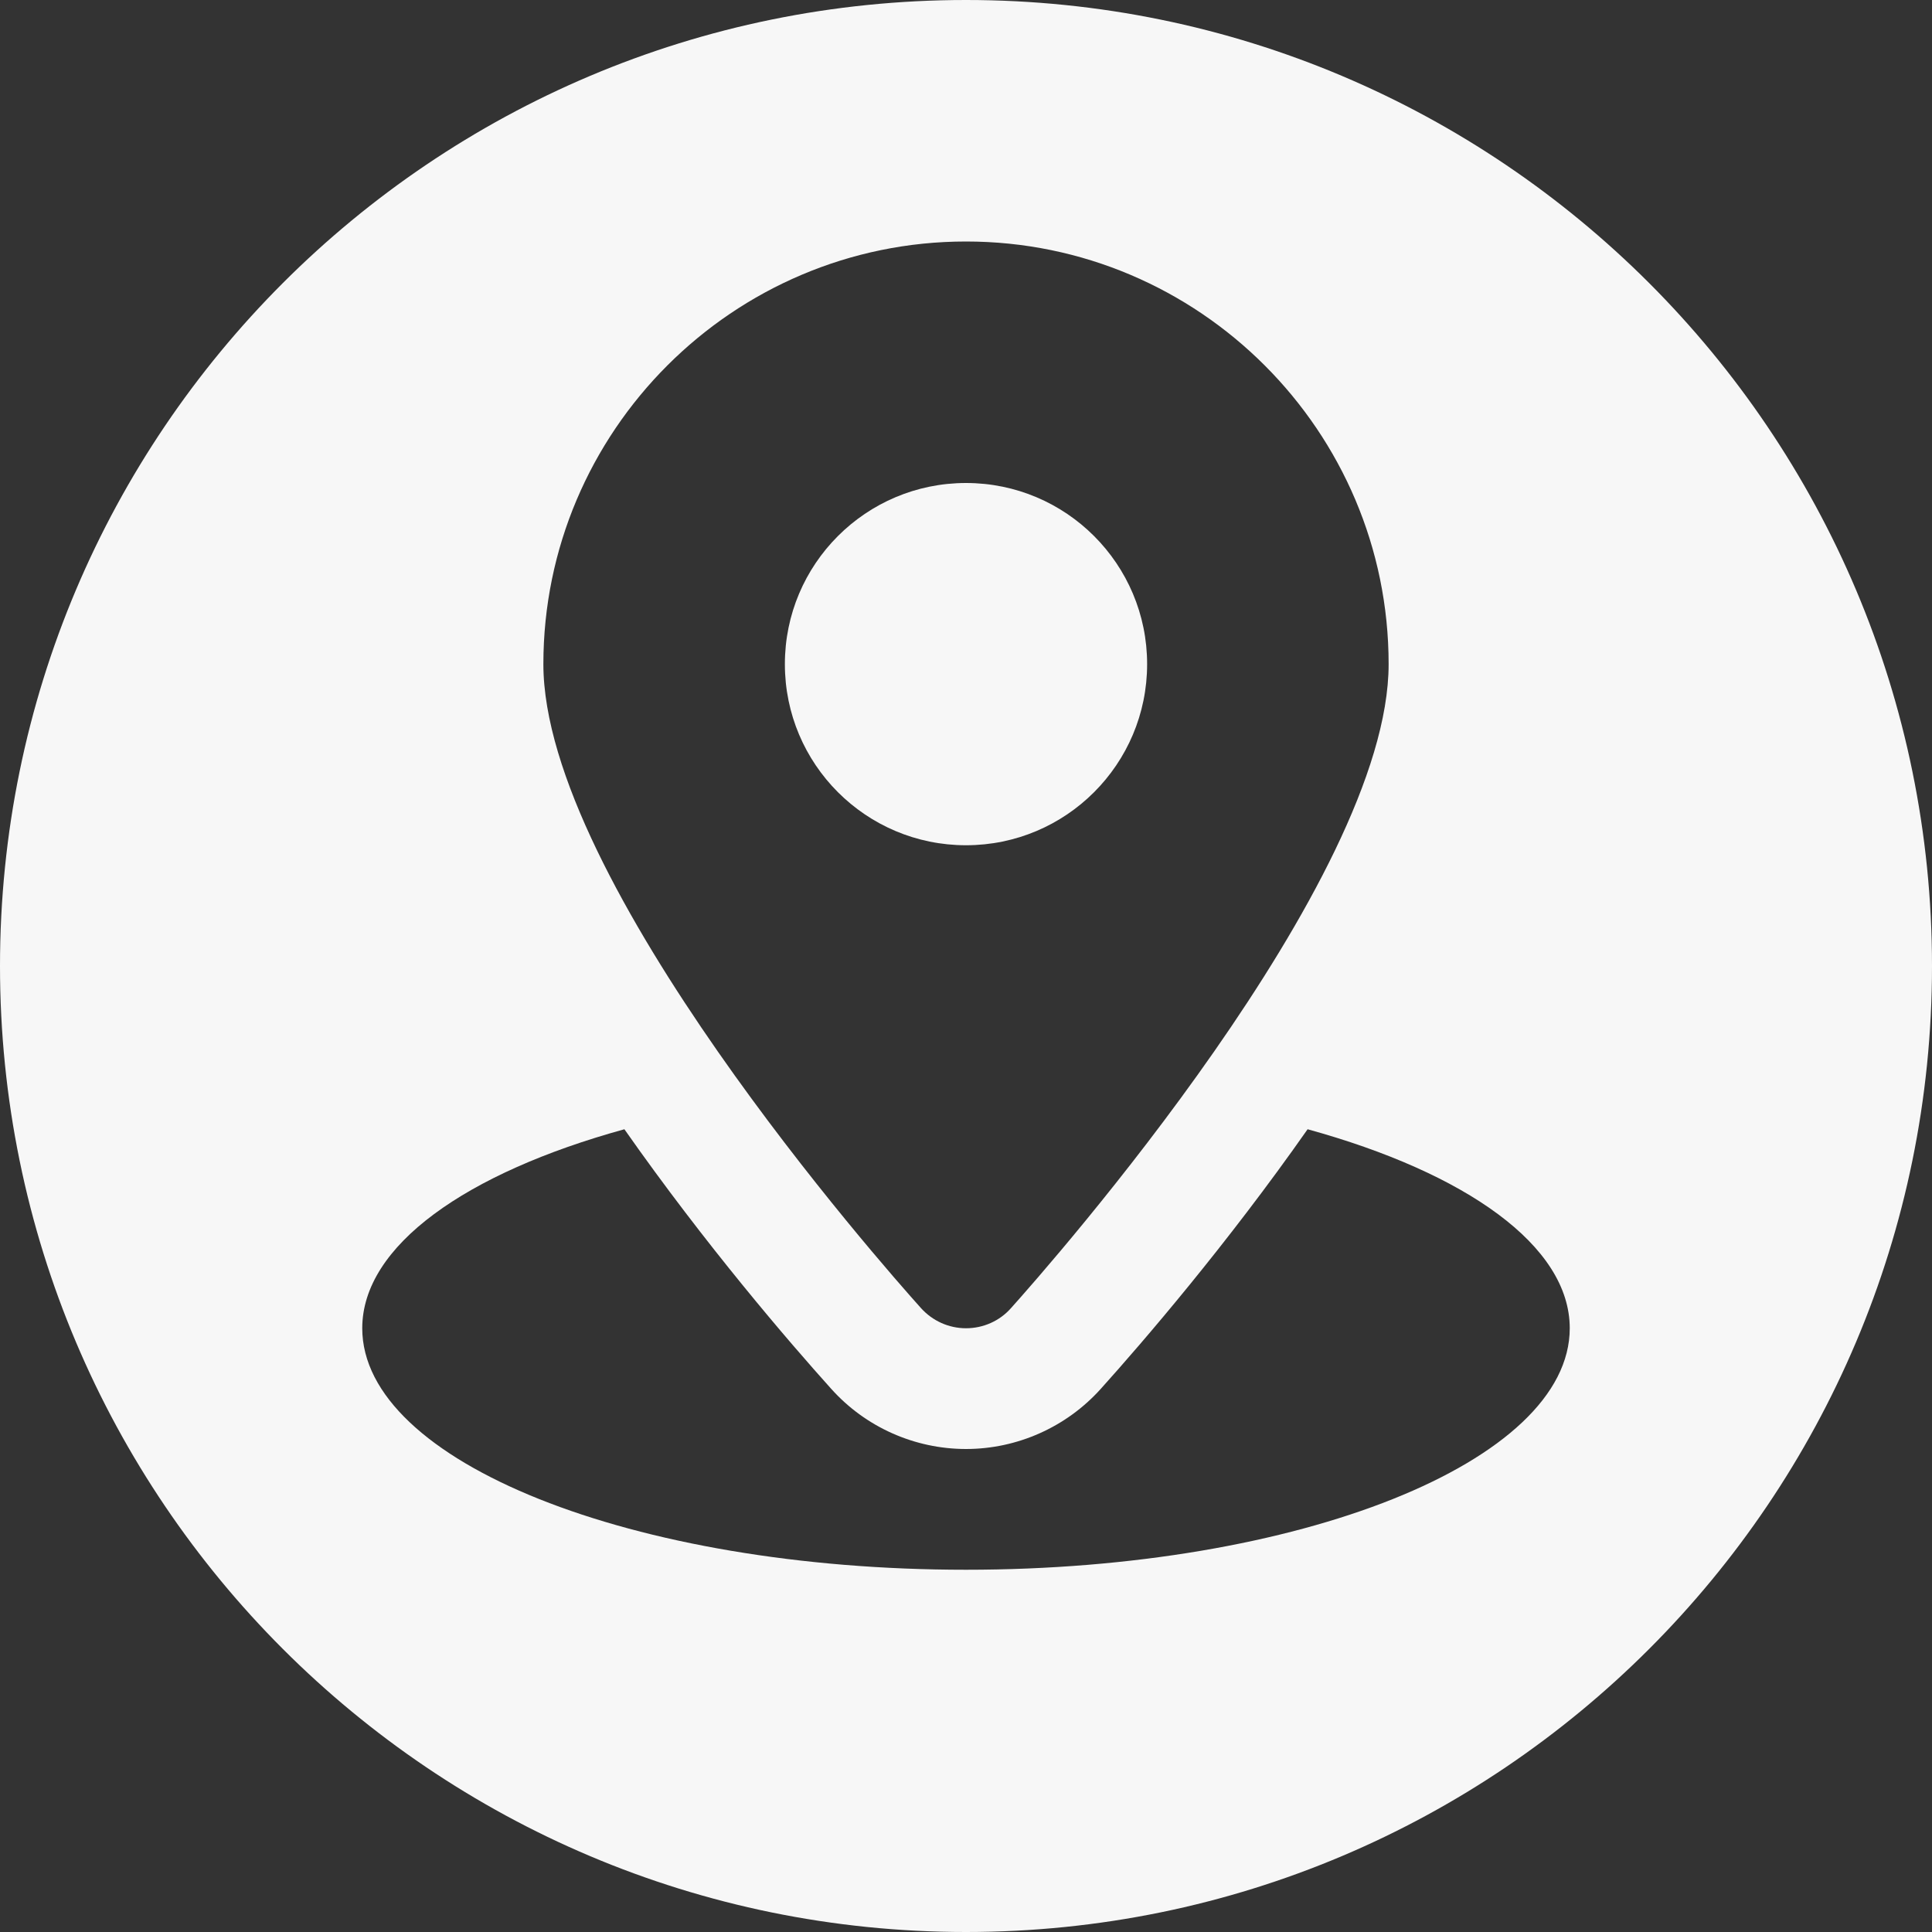
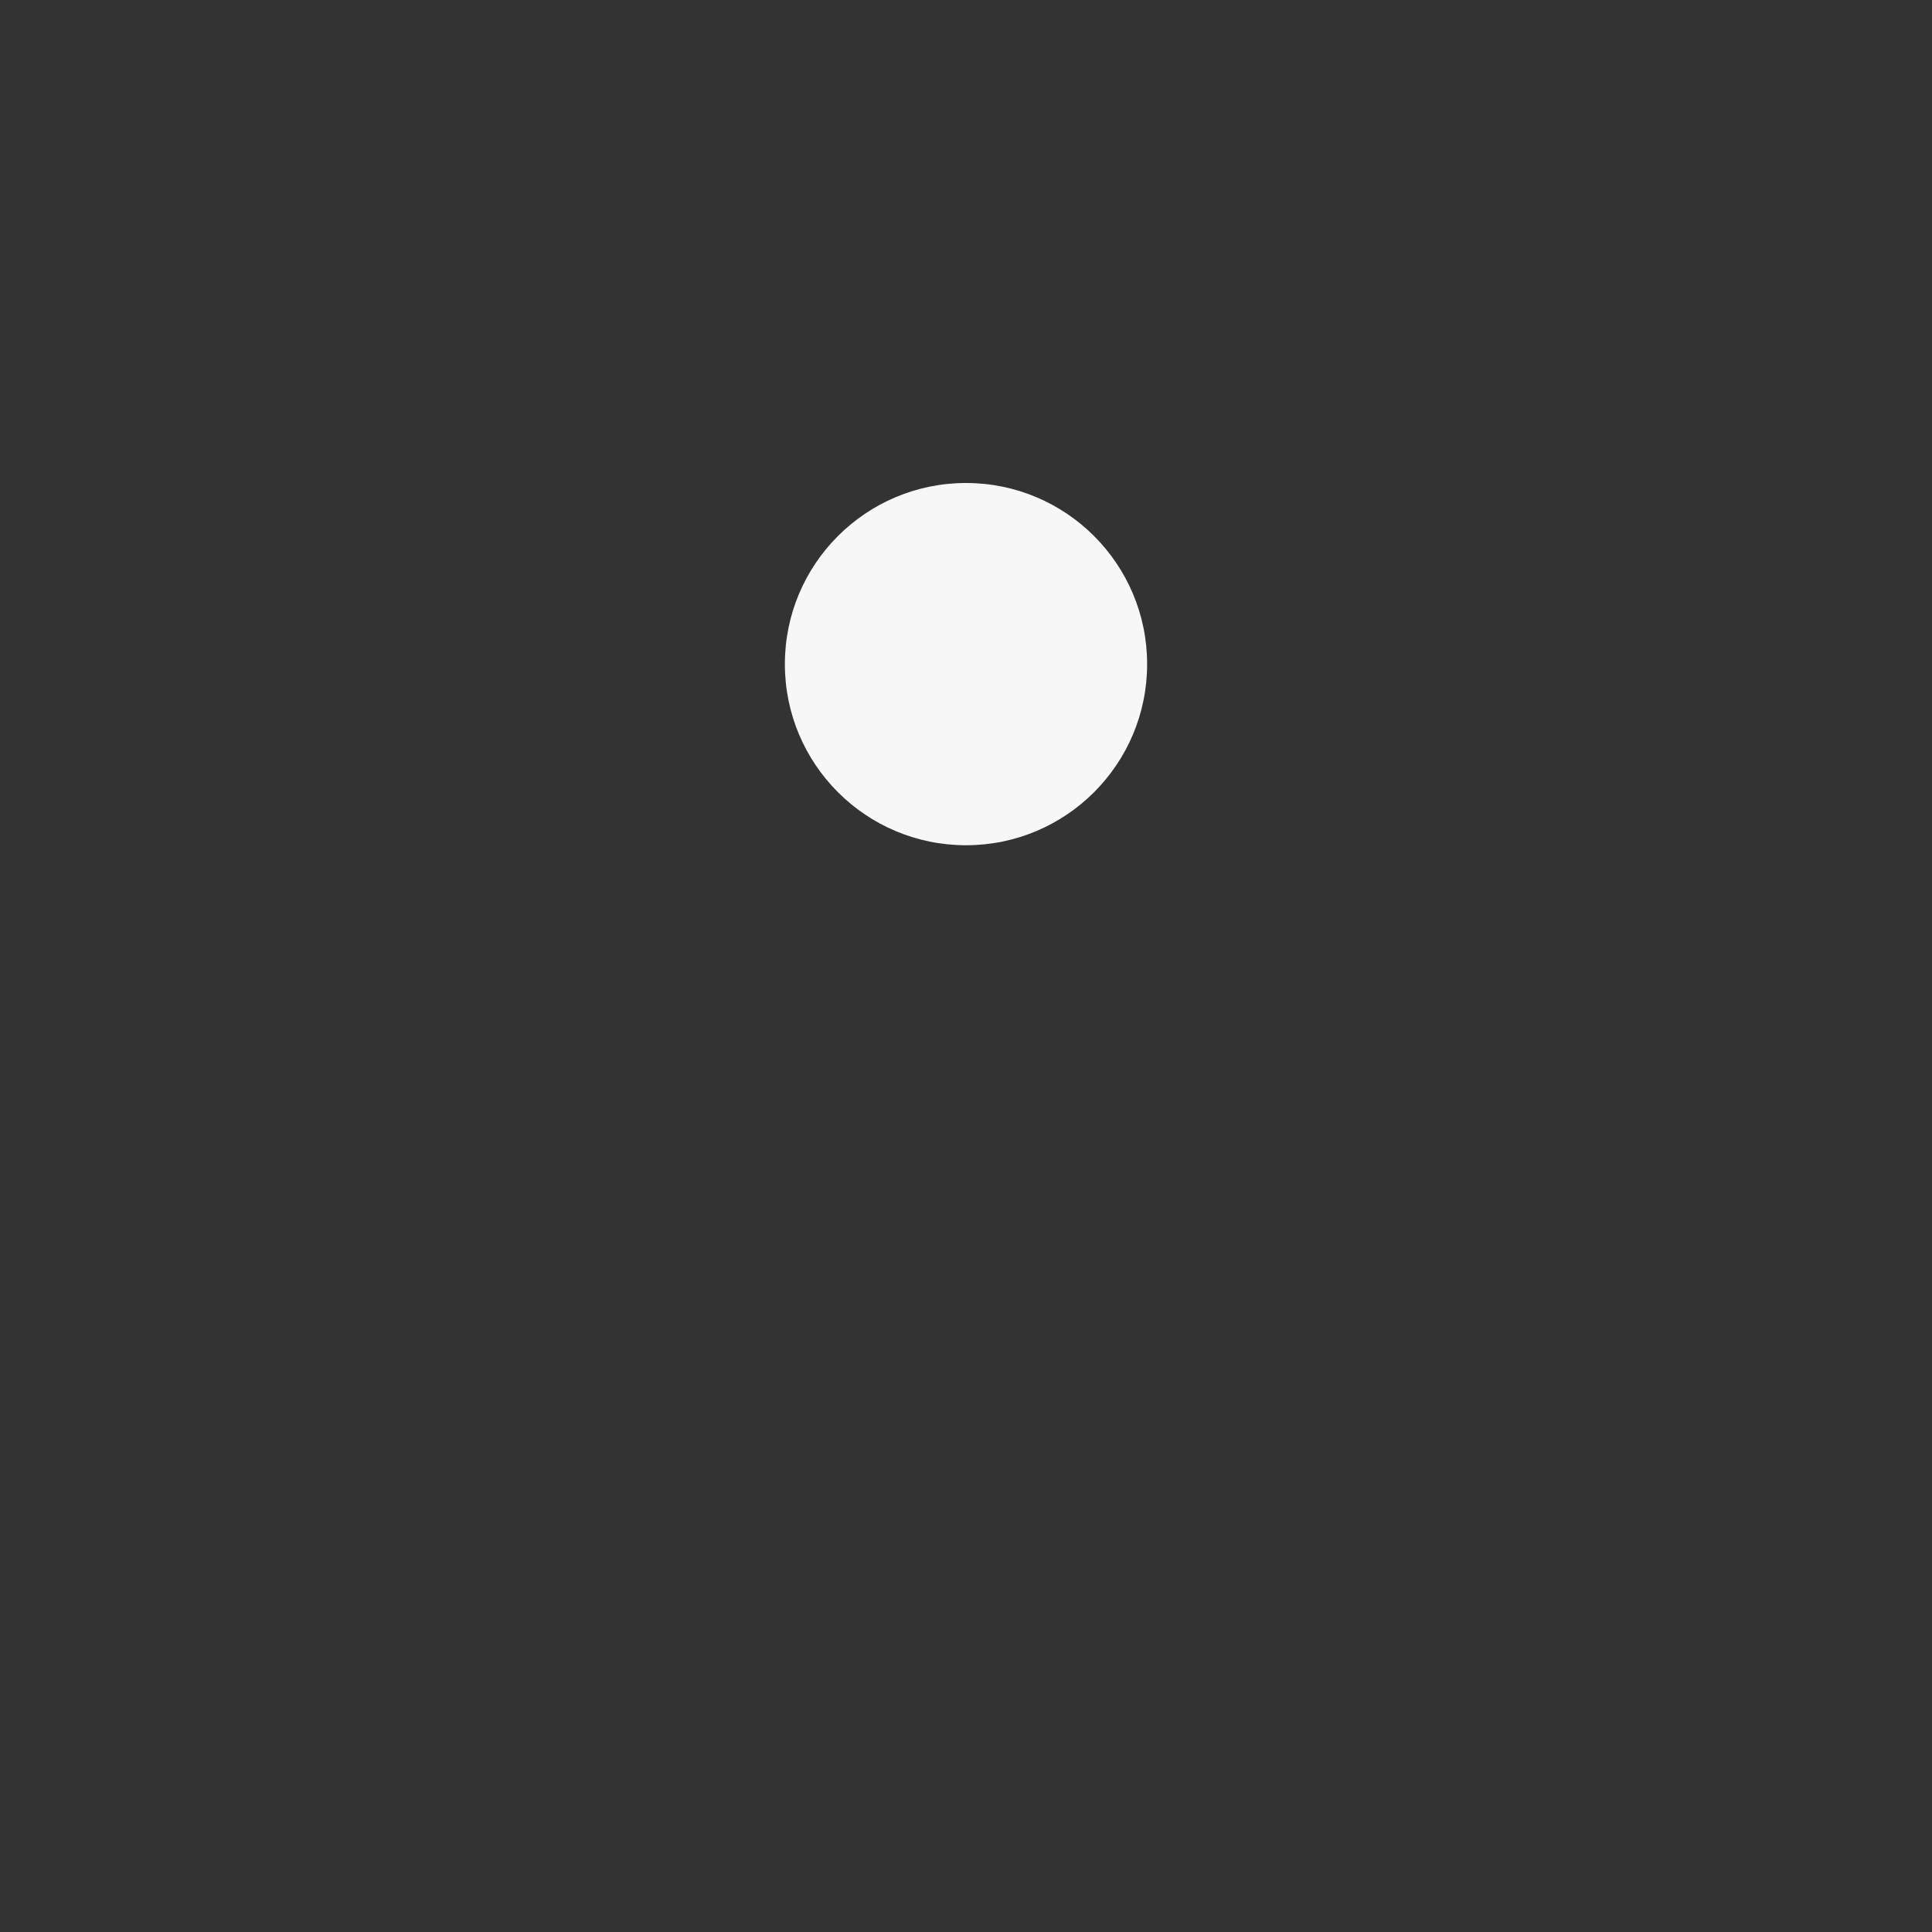
<svg xmlns="http://www.w3.org/2000/svg" fill="#f7f7f7" height="16" preserveAspectRatio="xMidYMid meet" version="1" viewBox="0.0 0.0 16.0 16.0" width="16" zoomAndPan="magnify">
  <rect x="0.0" y="0.0" width="16.0" height="16.0" fill="#333333" stroke="none" />
  <g id="change1_1">
    <circle cx="8" cy="5.5" fill="inherit" r="1.5" />
  </g>
  <g id="change1_2">
-     <path d="M8,0C3.582,0,0,3.582,0,8s3.582,8,8,8s8-3.582,8-8S12.418,0,8,0z M8,2c1.93,0,3.5,1.57,3.5,3.5 c0,1.796-2.808,4.977-3.128,5.334C8.278,10.94,8.143,11,8,11s-0.277-0.061-0.372-0.166C7.308,10.478,4.5,7.297,4.5,5.5 C4.5,3.571,6.071,2,8,2z M8,13c-2.761,0-5-0.895-5-2c0-0.684,0.861-1.287,2.171-1.648c0.67,0.956,1.364,1.762,1.713,2.15 C7.168,11.819,7.575,12,8,12s0.832-0.182,1.116-0.498c0.349-0.388,1.043-1.194,1.713-2.15C12.139,9.713,13,10.316,13,11 C13,12.105,10.761,13,8,13z" fill="inherit" />
-   </g>
+     </g>
</svg>